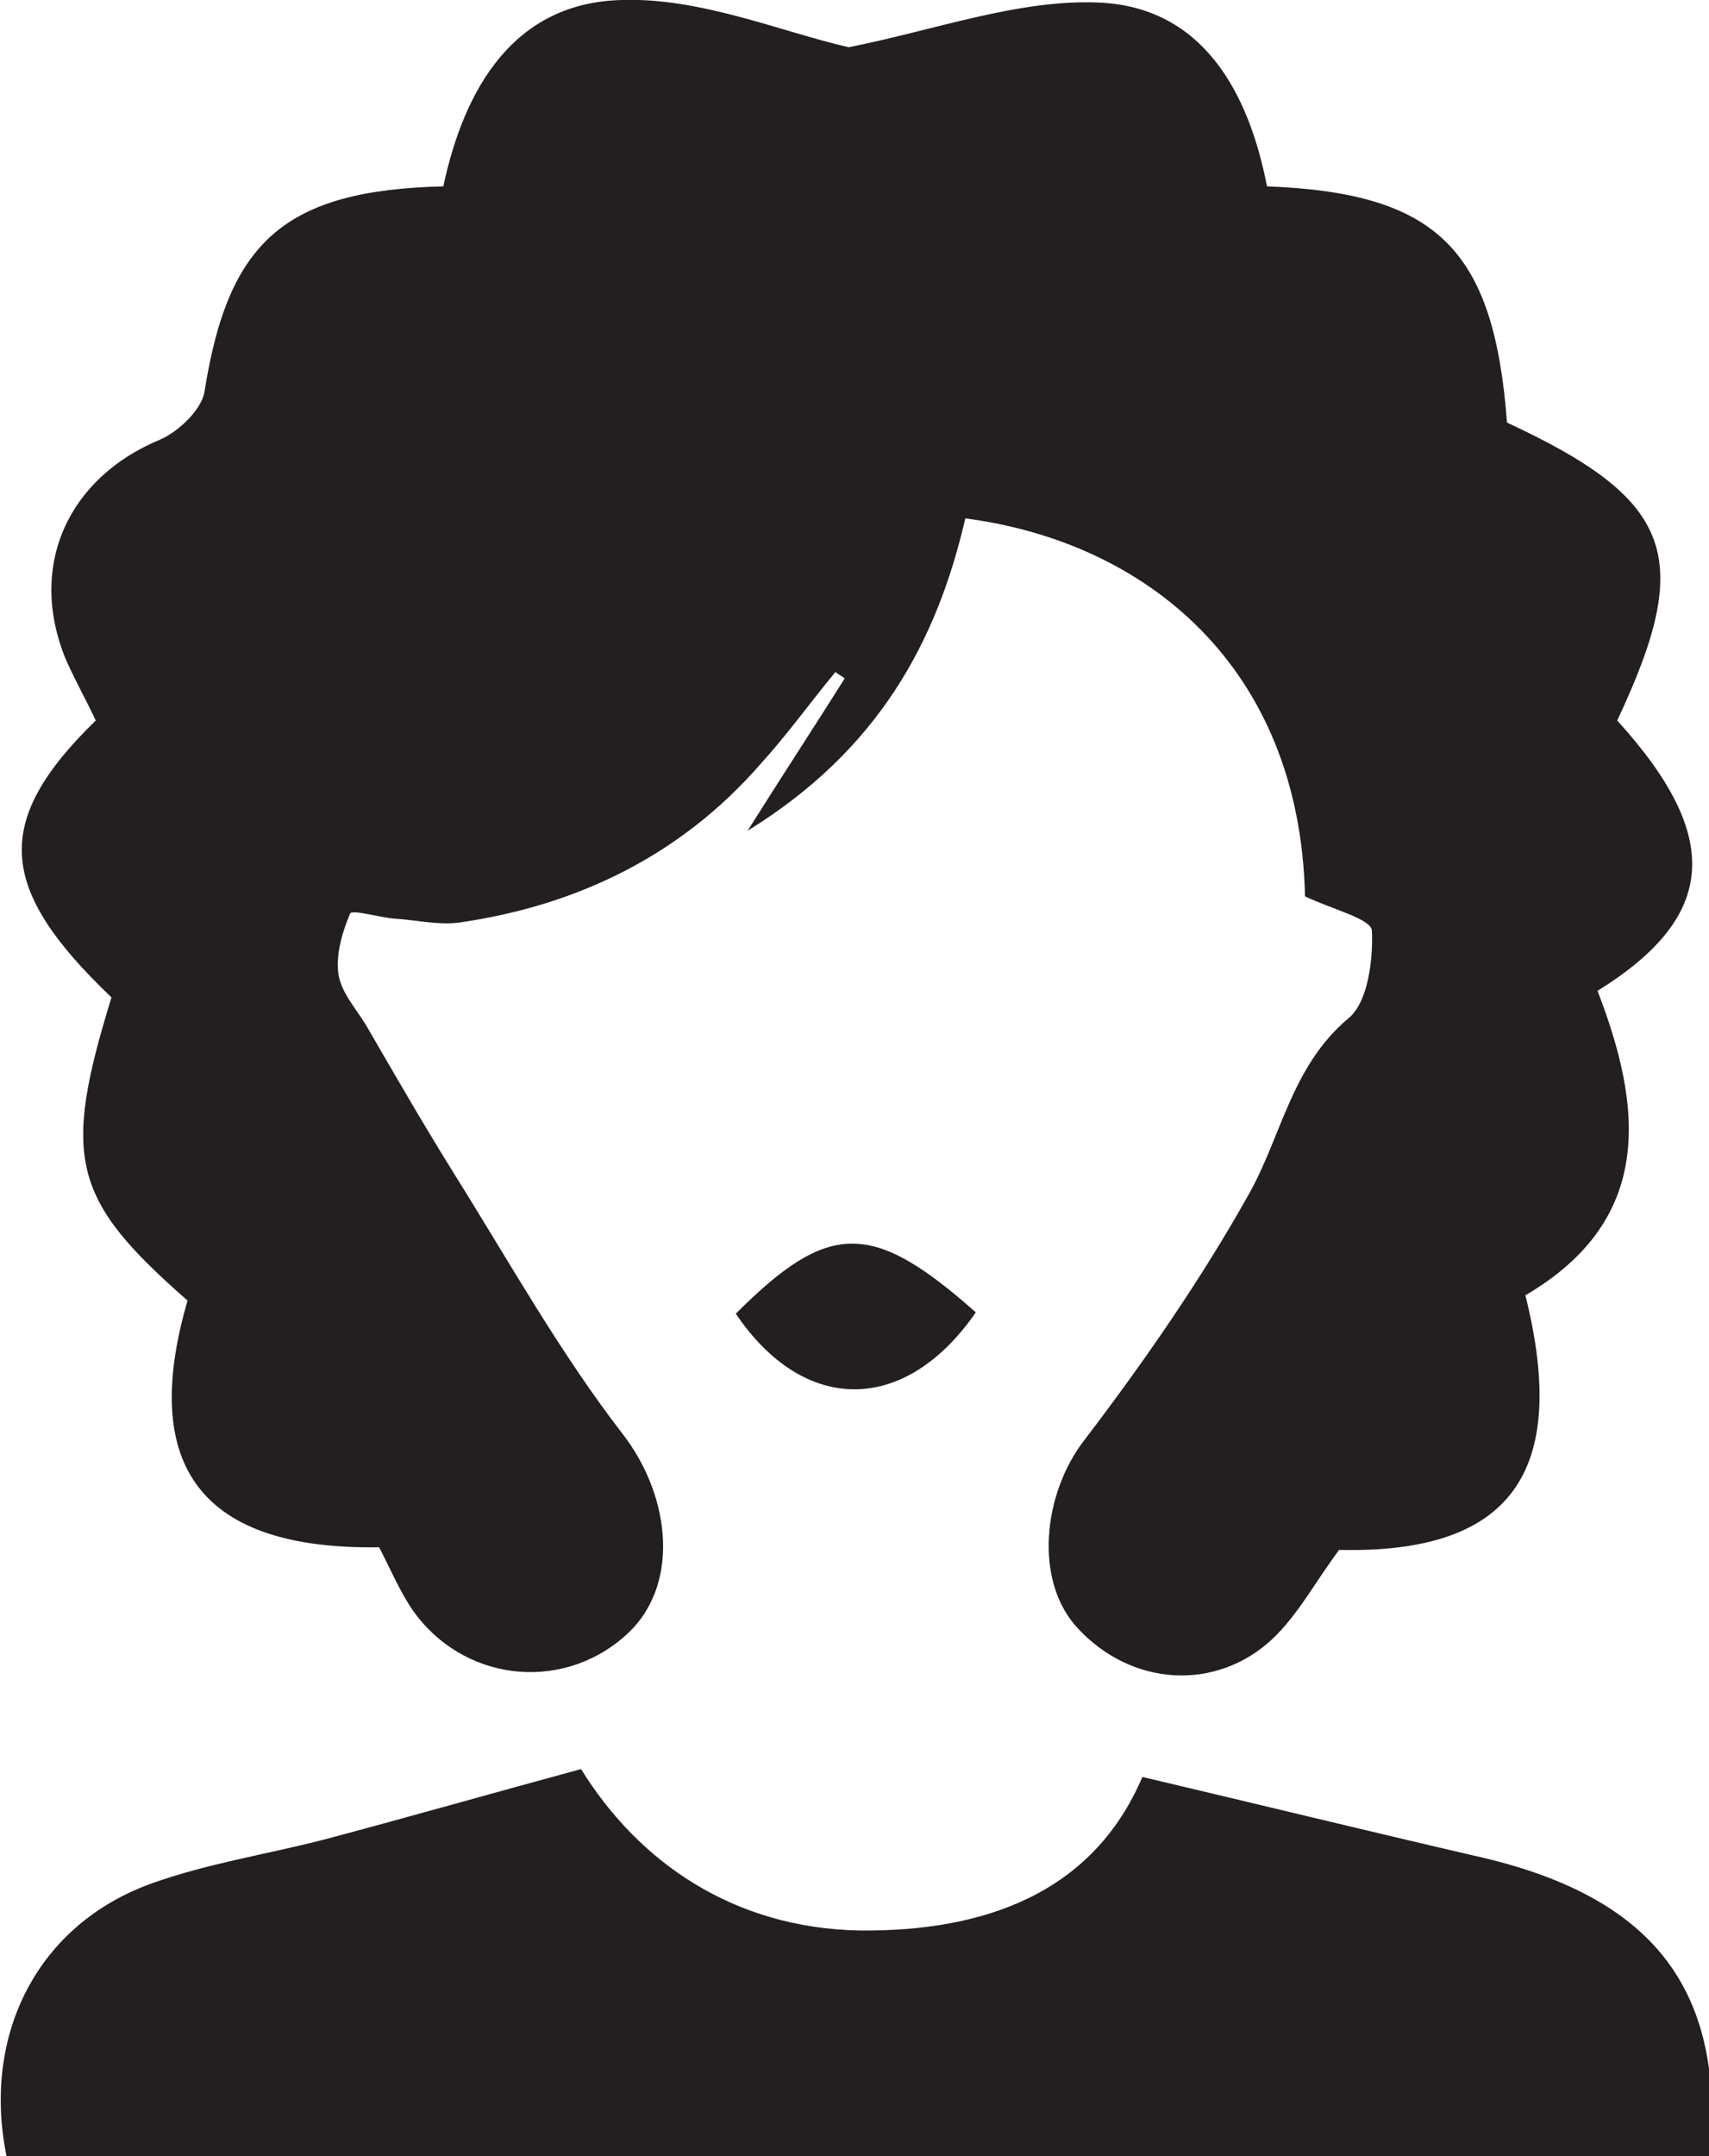
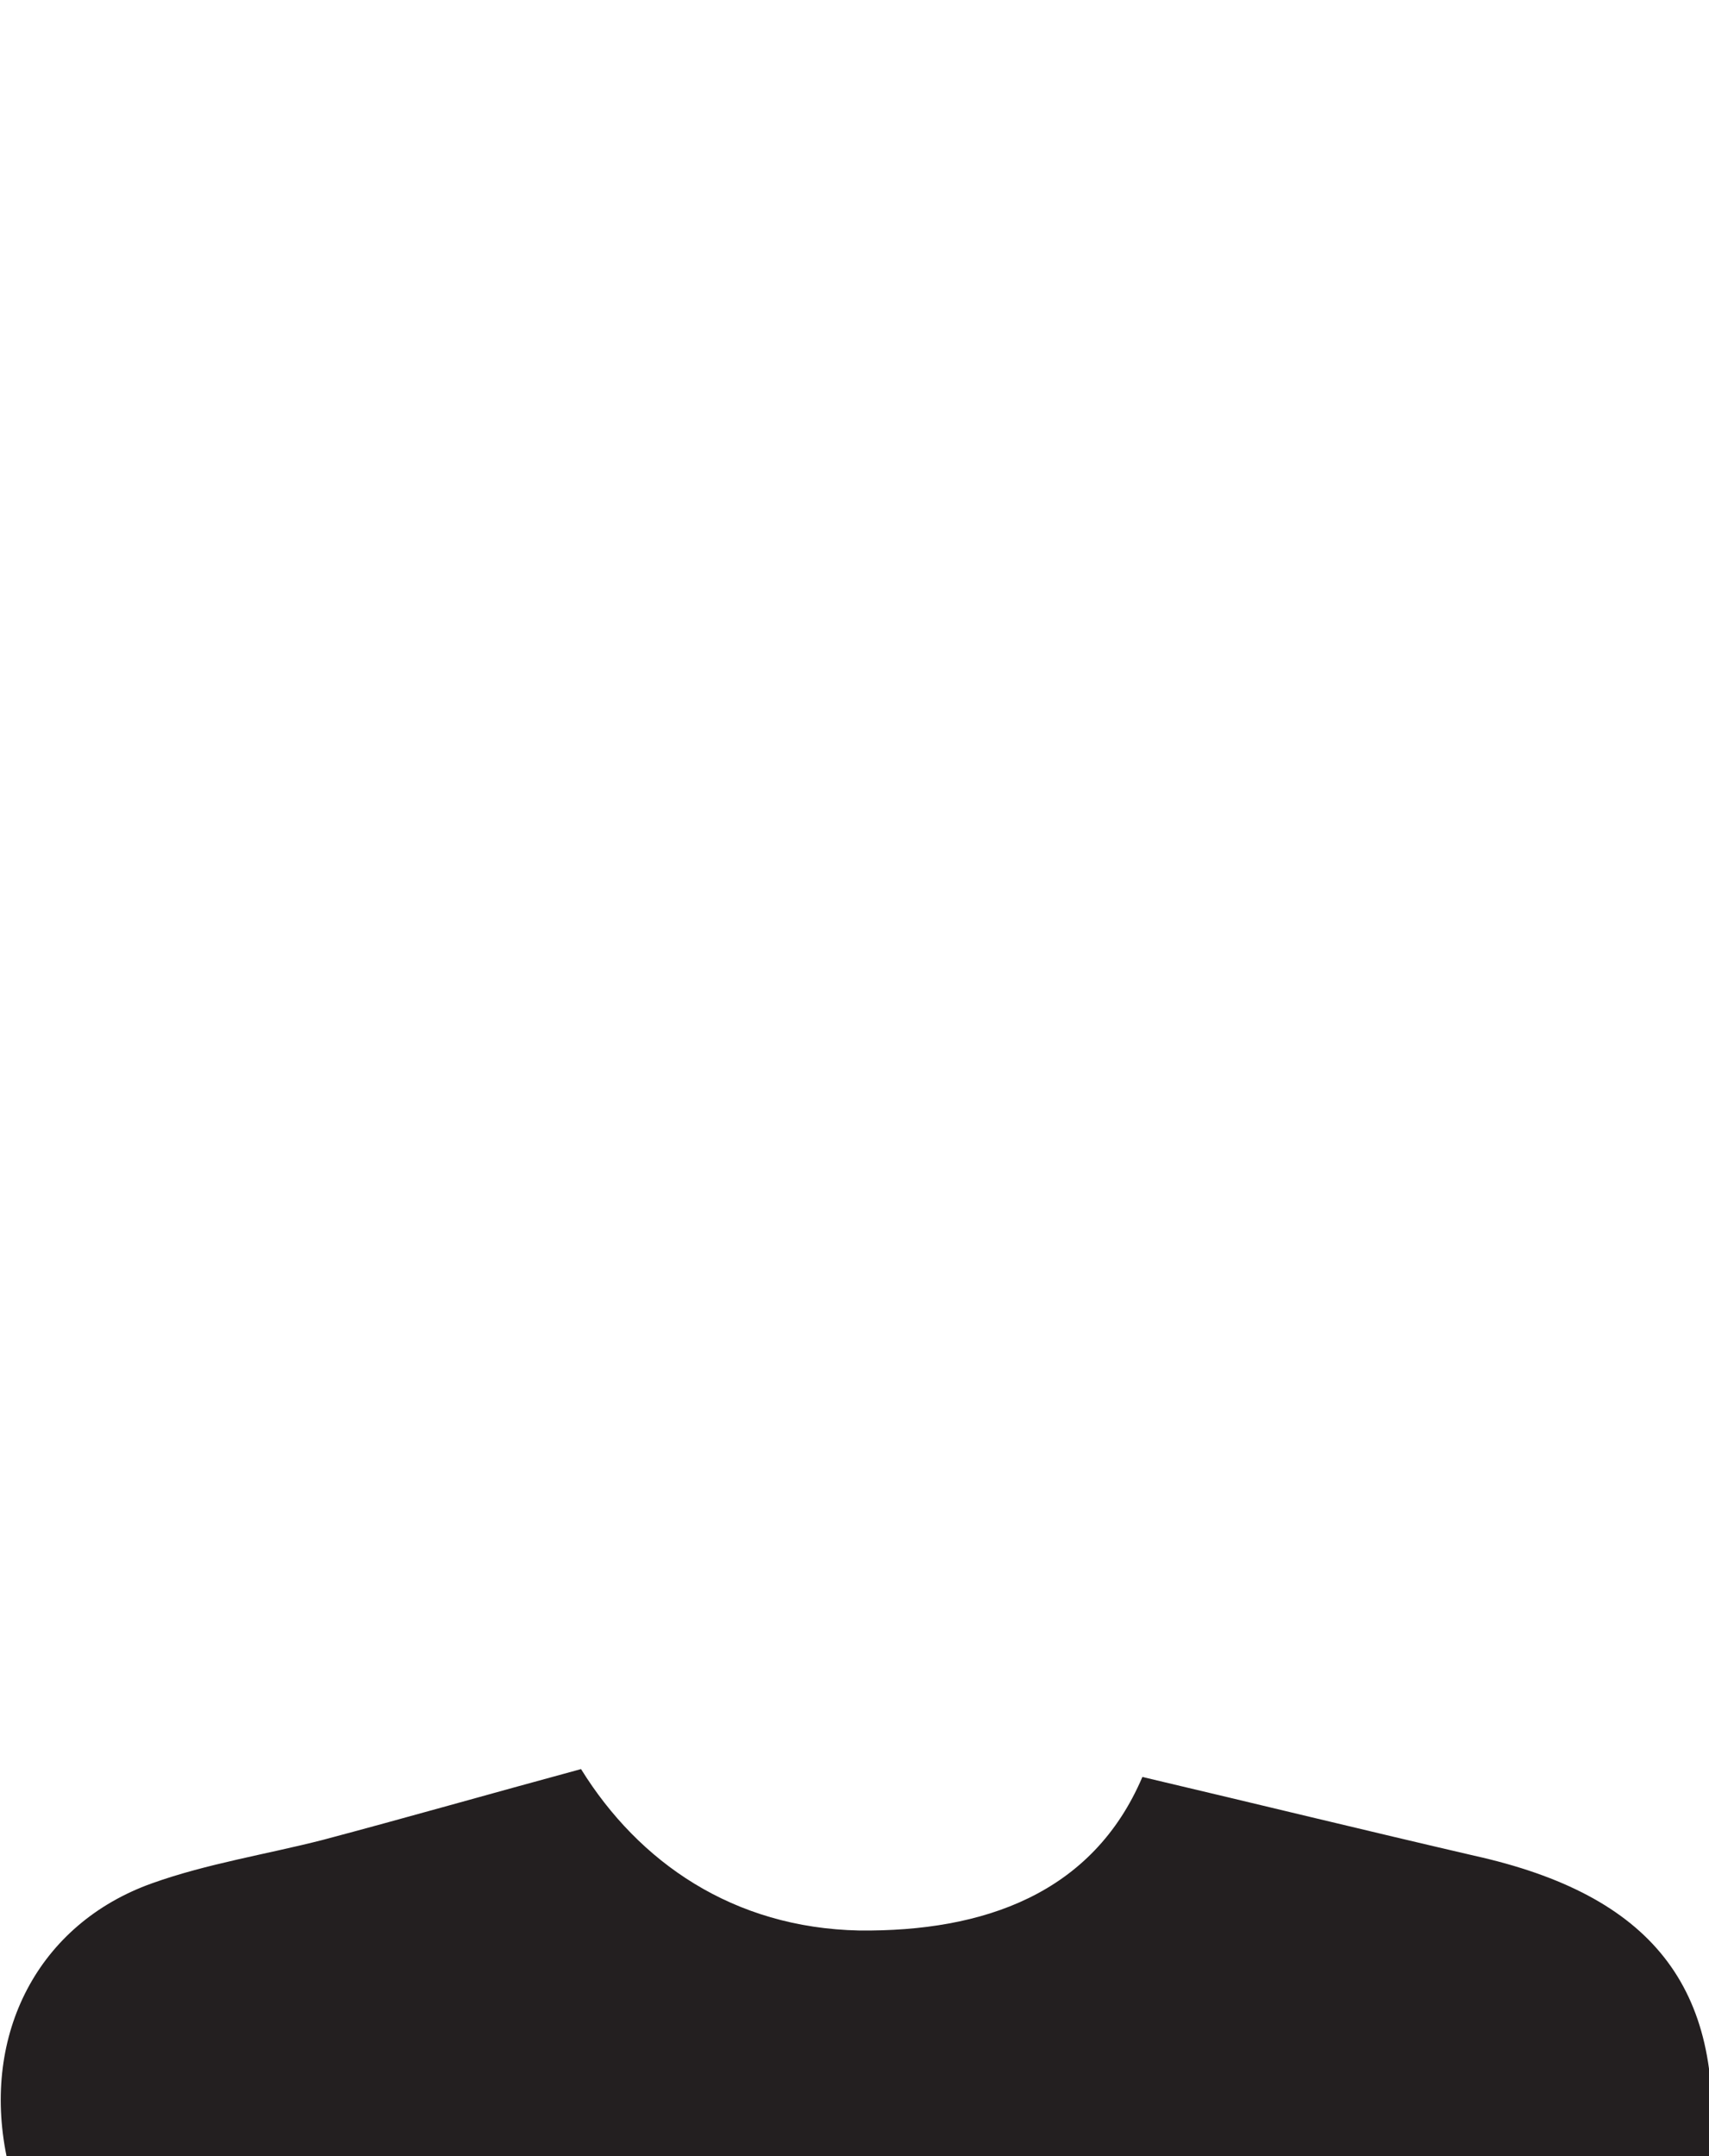
<svg xmlns="http://www.w3.org/2000/svg" version="1.1" id="Layer_1" x="0px" y="0px" viewBox="0 0 130.3 164.3" style="enable-background:new 0 0 130.3 164.3;" xml:space="preserve">
  <style type="text/css">
	.st0{fill:#231F20;}
</style>
-   <path class="st0" d="M99.5,68.3c-0.4-17.5-12.1-27-25.9-28.8C71.4,49,66.9,57.2,57,63.3c2.9-4.6,5.2-8.1,7.4-11.6  c-0.2-0.2-0.5-0.3-0.7-0.5c-1.9,2.3-3.7,4.8-5.7,7C51.9,65.2,44,69,35,70.3c-1.6,0.2-3.3-0.2-4.9-0.3c-1.2-0.1-3.2-0.7-3.4-0.4  c-0.6,1.4-1.1,3.1-0.9,4.6c0.2,1.4,1.3,2.6,2.1,3.9c2.2,3.8,4.4,7.6,6.7,11.3c4.2,6.7,8.1,13.7,12.9,19.9c3.7,4.8,4.4,11.7,0.1,15.4  c-4.9,4.3-12.4,3.4-16.2-2.1c-1-1.5-1.7-3.2-2.5-4.7c-13.5,0.2-18.3-6.1-14.6-18.8C5.5,91.4,4.7,88.3,8.5,76  c-8.7-8.3-9.1-13.4-1.2-21.1c-0.7-1.5-1.6-3.1-2.3-4.7c-2.9-7.1,0.2-13.8,7.2-16.7c1.4-0.6,3.2-2.3,3.4-3.7  c1.8-11.4,6.1-15.3,18.2-15.6c1.6-7.5,5.4-14,13.6-14.2c6-0.2,12.1,2.4,17.3,3.6c6.6-1.3,13-3.7,19.2-3.4c7.8,0.4,11.3,6.8,12.7,14  c13,0.5,17.3,4.8,18.3,18c12.7,5.9,14.3,10.2,8.4,22.7c8,8.8,7.7,14.9-1.5,20.6c3.4,8.8,4.4,17.4-5.5,23.2  c3.4,13.6-1.2,19.7-14.2,19.4c-1.8,2.4-3.1,4.9-5.1,6.8c-4.3,4-10.7,3.6-14.8-0.8c-3.4-3.6-2.7-10.3,0.5-14.4  c4.5-5.9,8.8-12.1,12.4-18.5c2.6-4.5,3.3-9.9,7.7-13.6c1.5-1.2,1.9-4.5,1.8-6.7C104.5,70,101.6,69.3,99.5,68.3z" />
  <path class="st0" d="M87.1,135.4c8.9,2.1,17.1,4.1,25.3,6c13.5,3,19.1,10,18,22.9c-43.3,0-86.6,0-129.9,0  c-1.9-9.3,2.4-17.7,11.1-20.8c4.2-1.5,8.7-2.2,13-3.3c6.4-1.7,12.7-3.5,19.7-5.4c4.4,7.1,11.6,12.1,21.2,12.3  C75,147.2,83.3,144.3,87.1,135.4z" />
-   <path class="st0" d="M74.4,100c-5.4,7.8-13.1,7.8-18.3,0.1C63.2,93,66.5,93,74.4,100z" />
</svg>